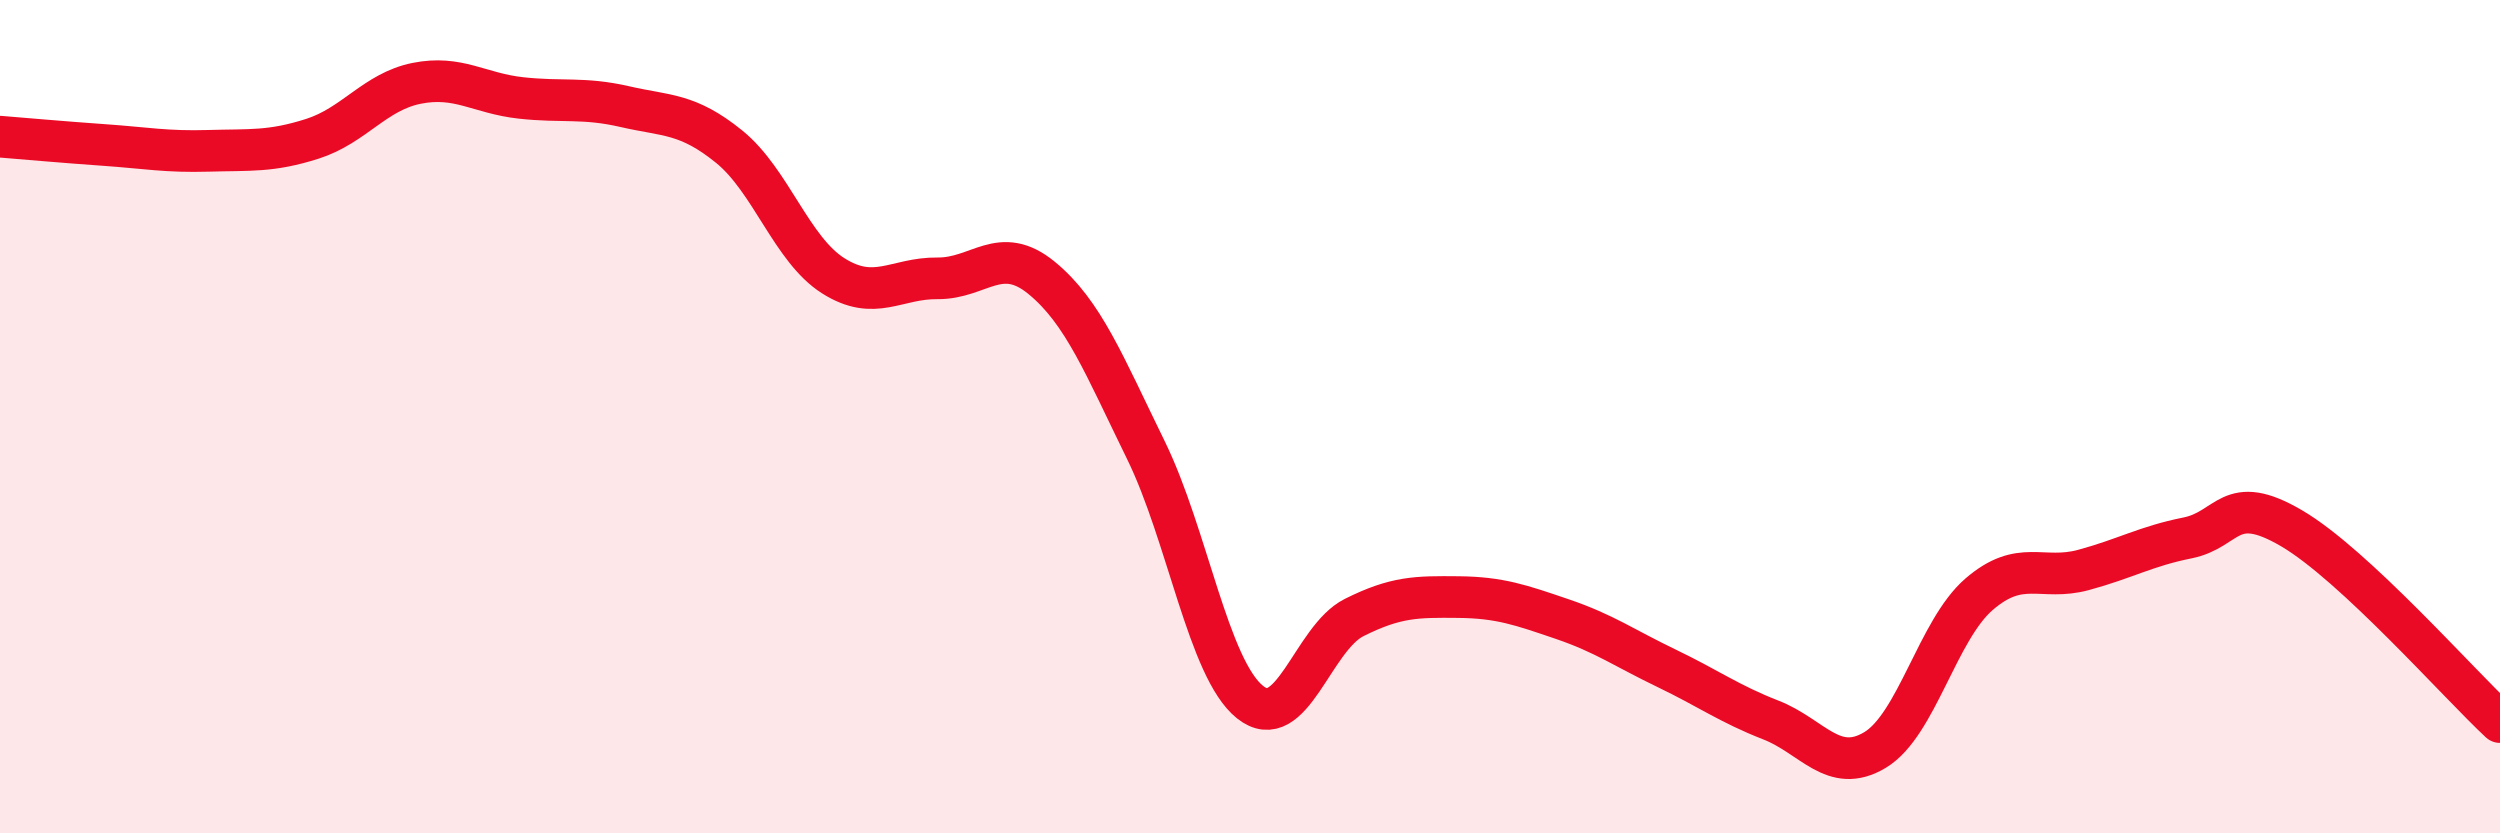
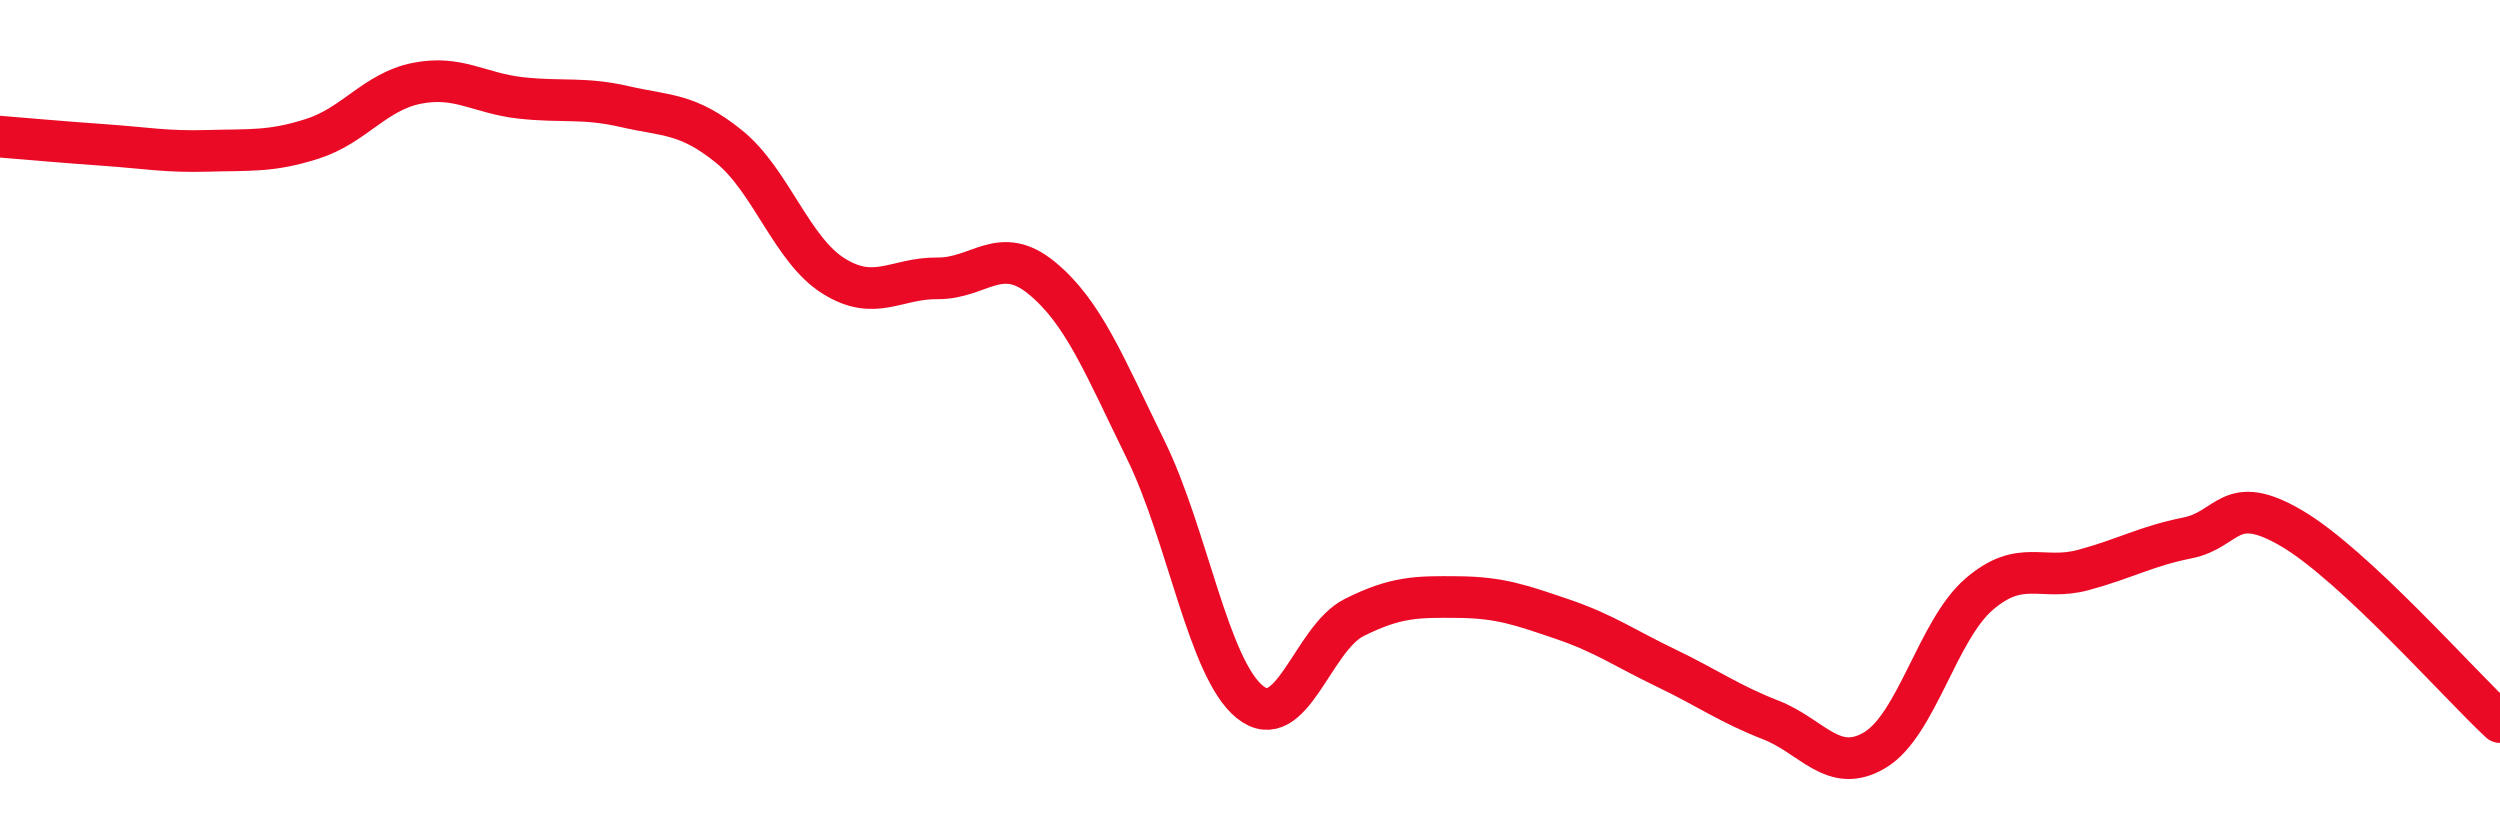
<svg xmlns="http://www.w3.org/2000/svg" width="60" height="20" viewBox="0 0 60 20">
-   <path d="M 0,3.28 C 0.5,3.32 1.5,3.41 2.5,3.48 C 3.5,3.55 4,3.65 5,3.62 C 6,3.59 6.5,3.65 7.5,3.33 C 8.5,3.01 9,2.2 10,2 C 11,1.8 11.5,2.24 12.5,2.35 C 13.5,2.46 14,2.33 15,2.56 C 16,2.79 16.5,2.71 17.5,3.52 C 18.5,4.33 19,5.99 20,6.62 C 21,7.25 21.5,6.67 22.5,6.68 C 23.5,6.69 24,5.85 25,6.67 C 26,7.49 26.5,8.76 27.5,10.8 C 28.5,12.84 29,16.05 30,16.85 C 31,17.65 31.5,15.32 32.5,14.82 C 33.5,14.32 34,14.32 35,14.33 C 36,14.34 36.5,14.52 37.5,14.86 C 38.5,15.2 39,15.56 40,16.04 C 41,16.52 41.5,16.89 42.5,17.28 C 43.5,17.67 44,18.6 45,18 C 46,17.4 46.5,15.12 47.5,14.26 C 48.5,13.4 49,13.95 50,13.68 C 51,13.41 51.5,13.11 52.5,12.91 C 53.5,12.71 53.5,11.8 55,12.68 C 56.5,13.56 59,16.4 60,17.33L60 20L0 20Z" fill="#EB0A25" opacity="0.1" stroke-linecap="round" stroke-linejoin="round" />
  <path d="M 0,3.28 C 0.5,3.32 1.5,3.41 2.5,3.48 C 3.5,3.55 4,3.65 5,3.62 C 6,3.59 6.5,3.65 7.5,3.33 C 8.5,3.01 9,2.2 10,2 C 11,1.8 11.5,2.24 12.5,2.35 C 13.5,2.46 14,2.33 15,2.56 C 16,2.79 16.5,2.71 17.5,3.52 C 18.5,4.33 19,5.99 20,6.62 C 21,7.25 21.5,6.67 22.5,6.68 C 23.5,6.69 24,5.85 25,6.67 C 26,7.49 26.5,8.76 27.5,10.8 C 28.5,12.84 29,16.05 30,16.85 C 31,17.65 31.5,15.32 32.5,14.82 C 33.5,14.32 34,14.32 35,14.33 C 36,14.34 36.5,14.52 37.5,14.86 C 38.5,15.2 39,15.56 40,16.04 C 41,16.52 41.5,16.89 42.5,17.28 C 43.5,17.67 44,18.6 45,18 C 46,17.4 46.5,15.12 47.5,14.26 C 48.5,13.4 49,13.95 50,13.68 C 51,13.41 51.5,13.11 52.5,12.91 C 53.5,12.71 53.5,11.8 55,12.68 C 56.5,13.56 59,16.4 60,17.33" stroke="#EB0A25" stroke-width="1" fill="none" stroke-linecap="round" stroke-linejoin="round" />
</svg>